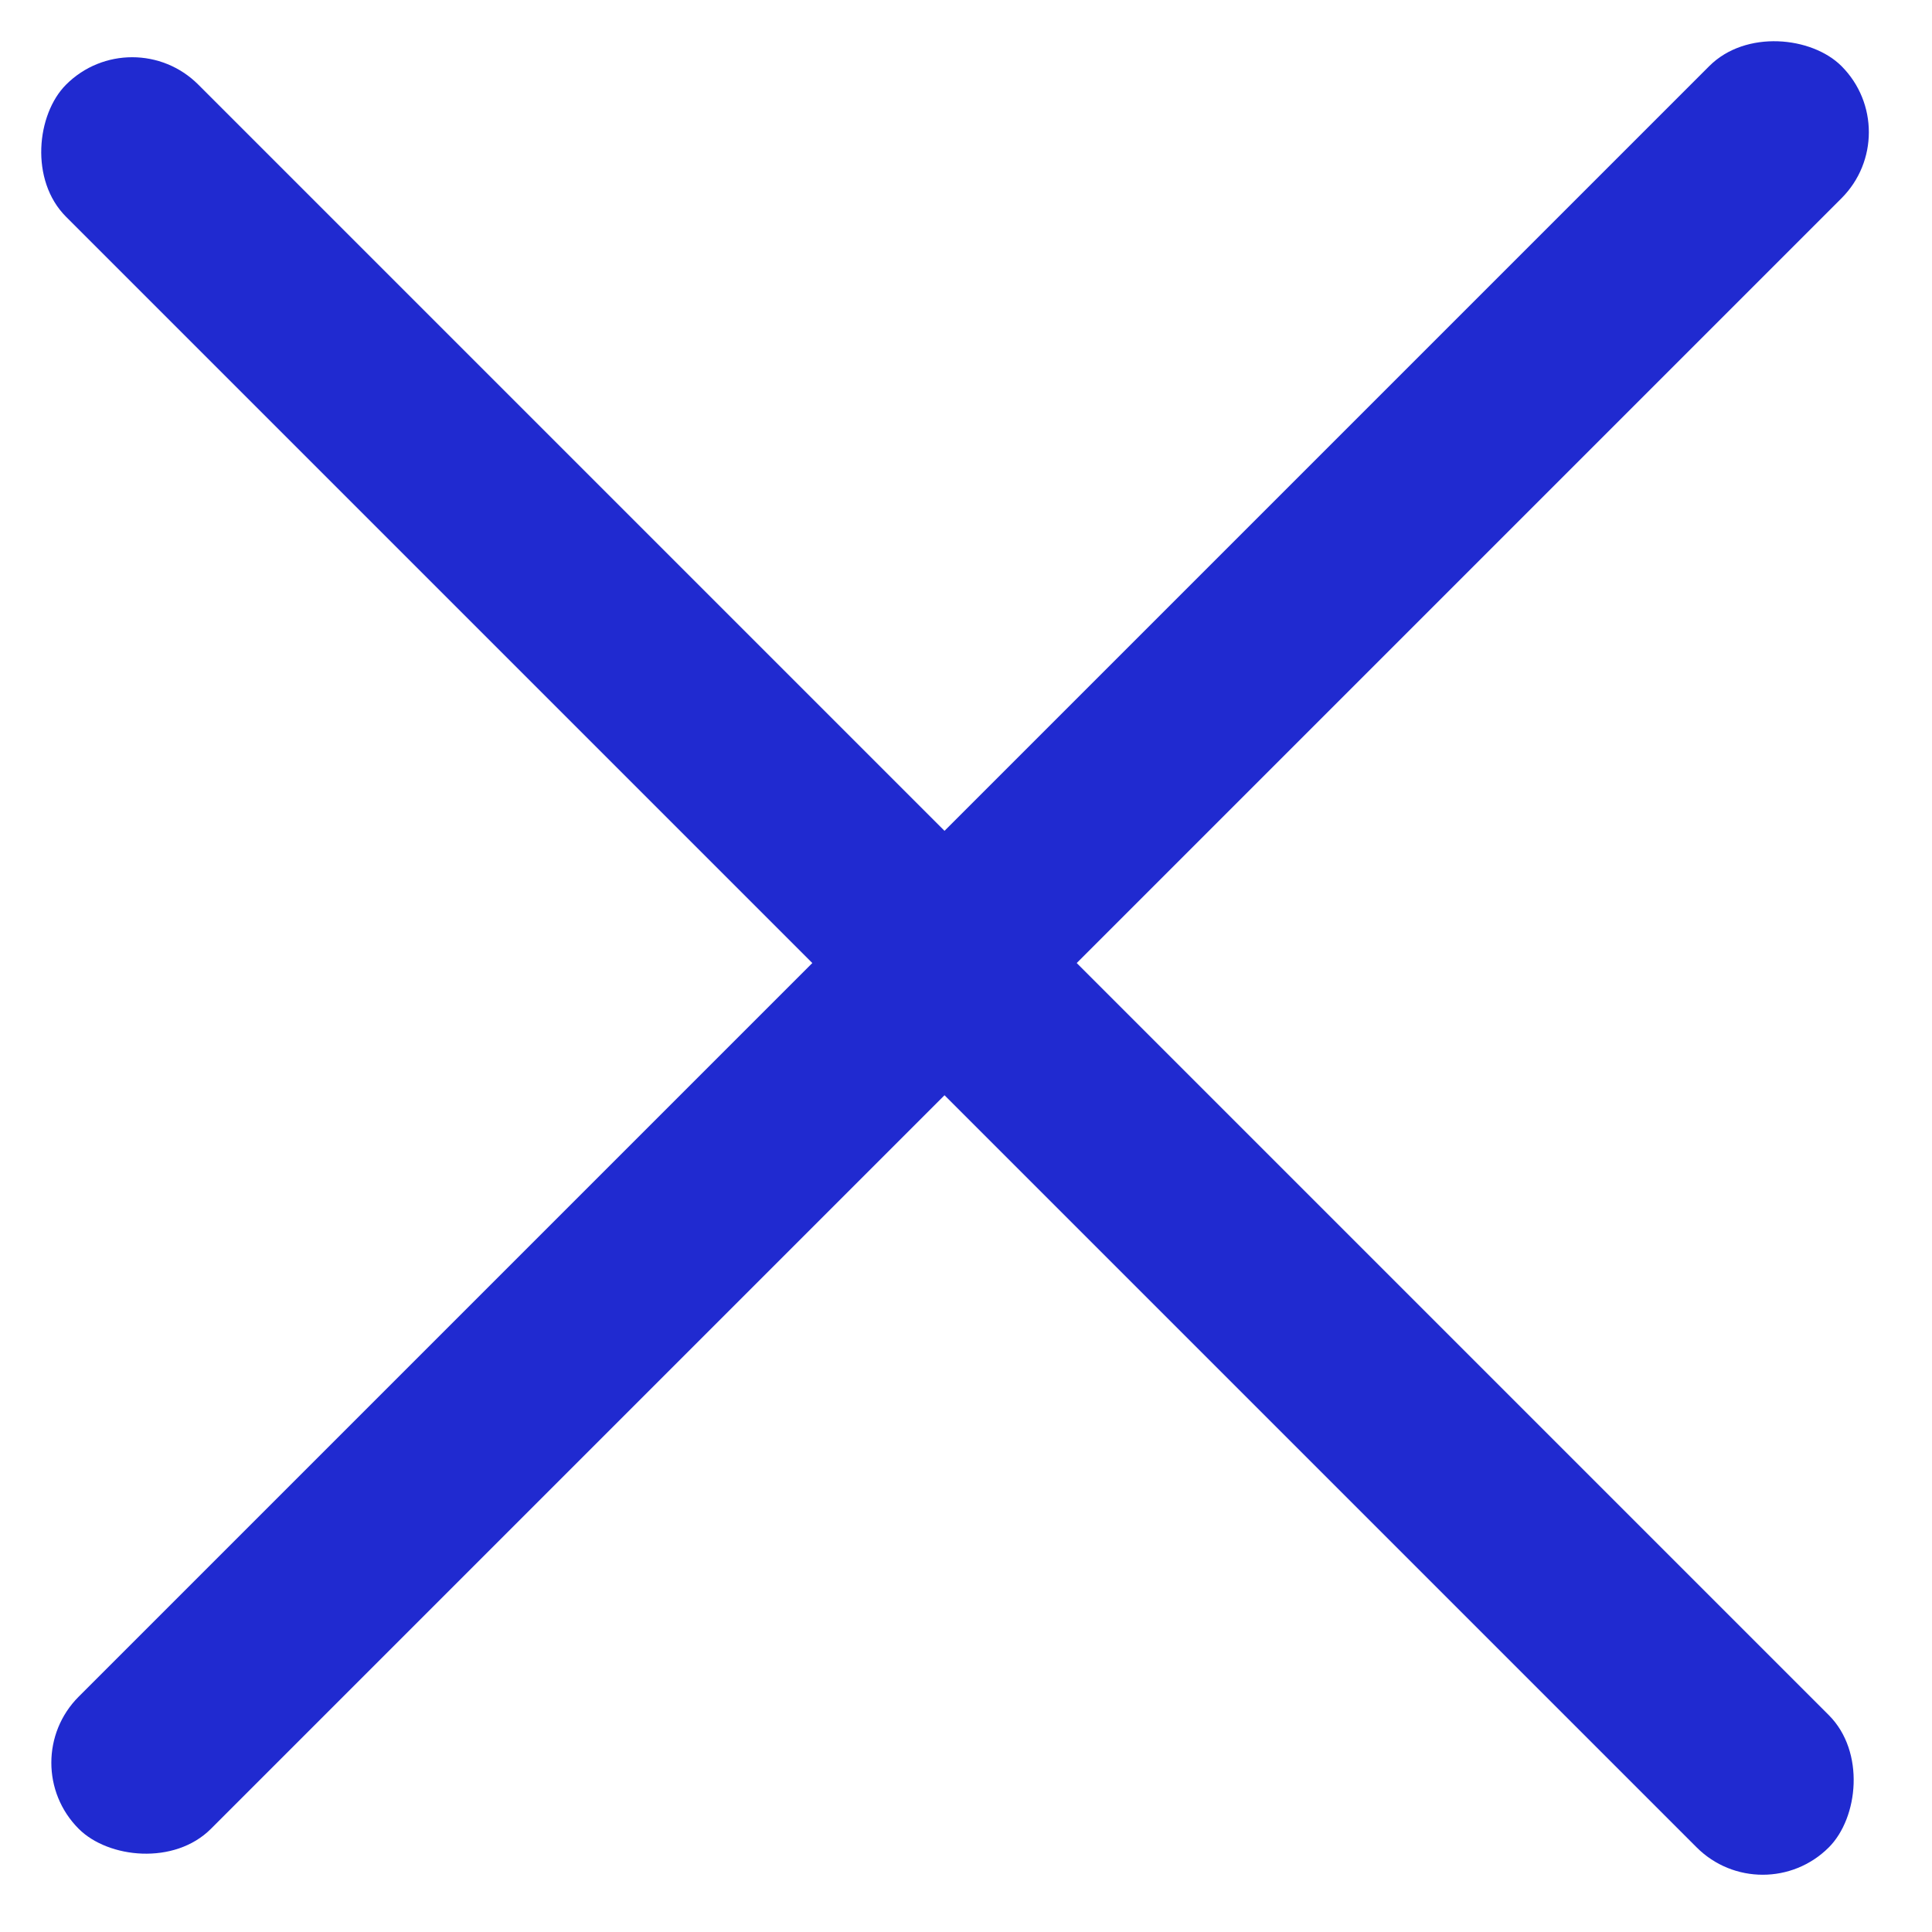
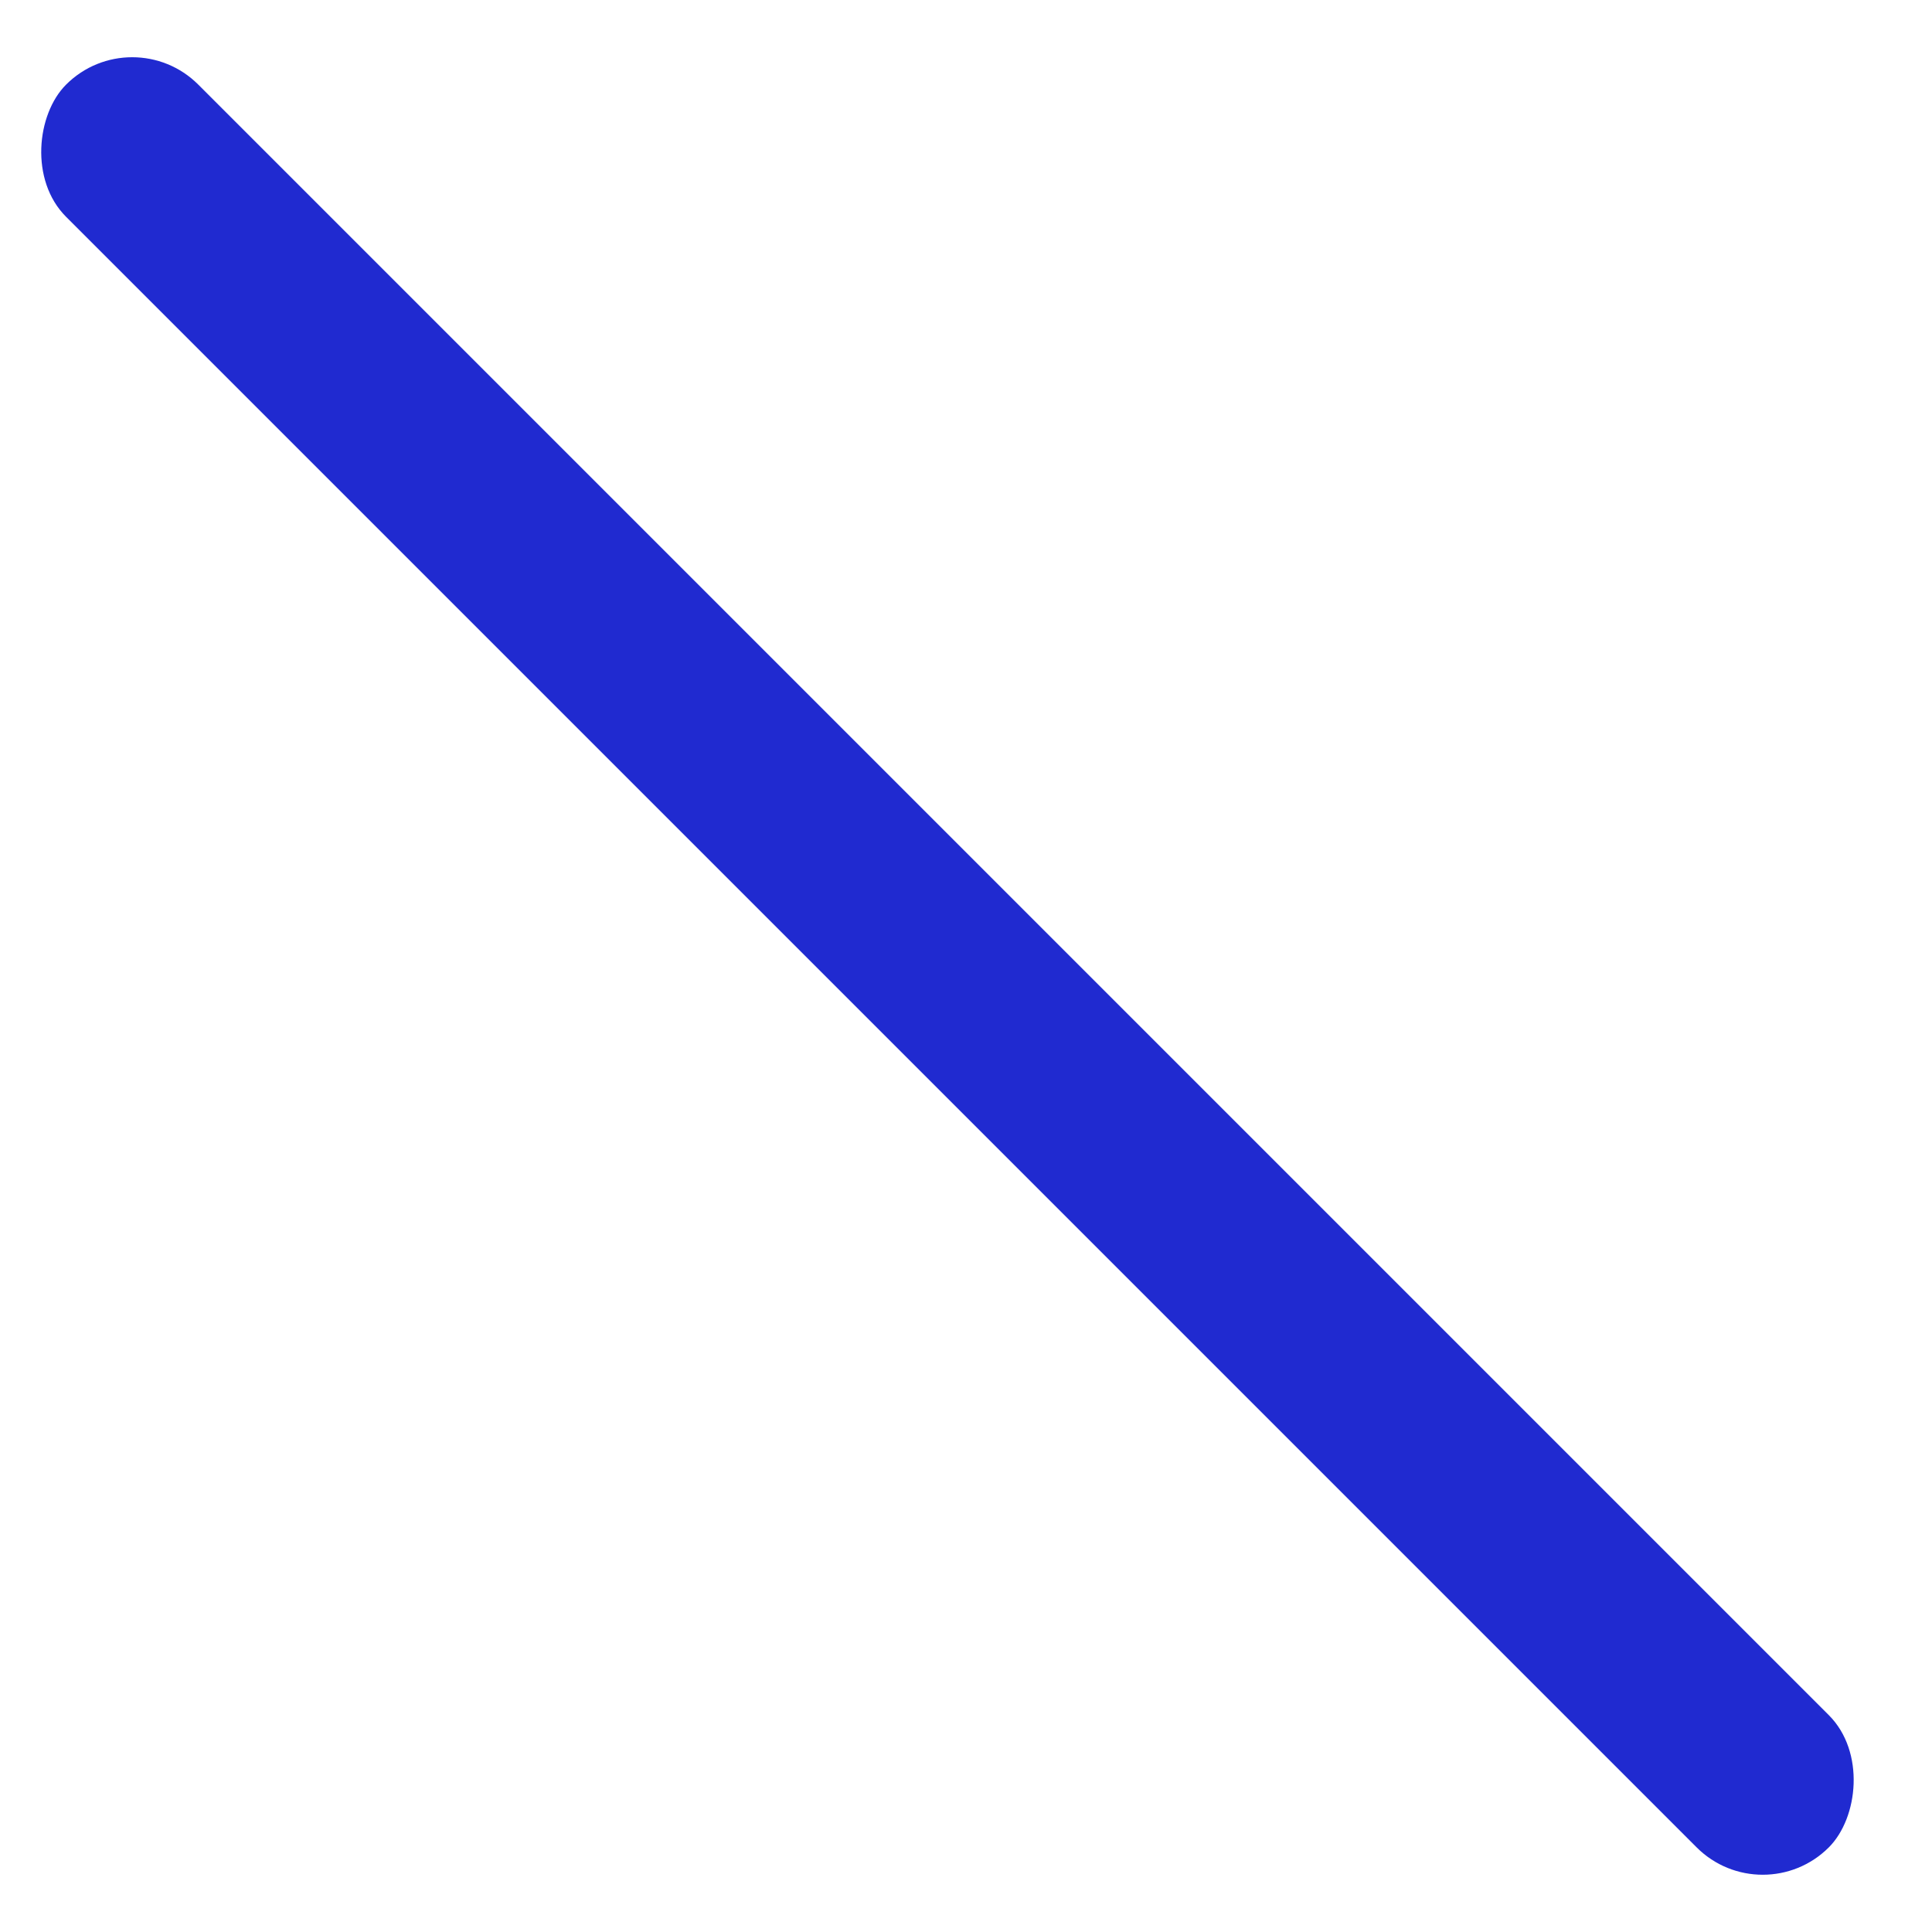
<svg xmlns="http://www.w3.org/2000/svg" width="31" height="31" viewBox="0 0 31 31" fill="none">
  <rect x="2.121" y="0.297" width="40" height="3" rx="1.5" transform="rotate(45 2.121 0.297)" fill="#202AD0" />
-   <rect x="30.608" y="2.121" width="40" height="3" rx="1.5" transform="rotate(135 30.608 2.121)" fill="#202AD0" />
</svg>